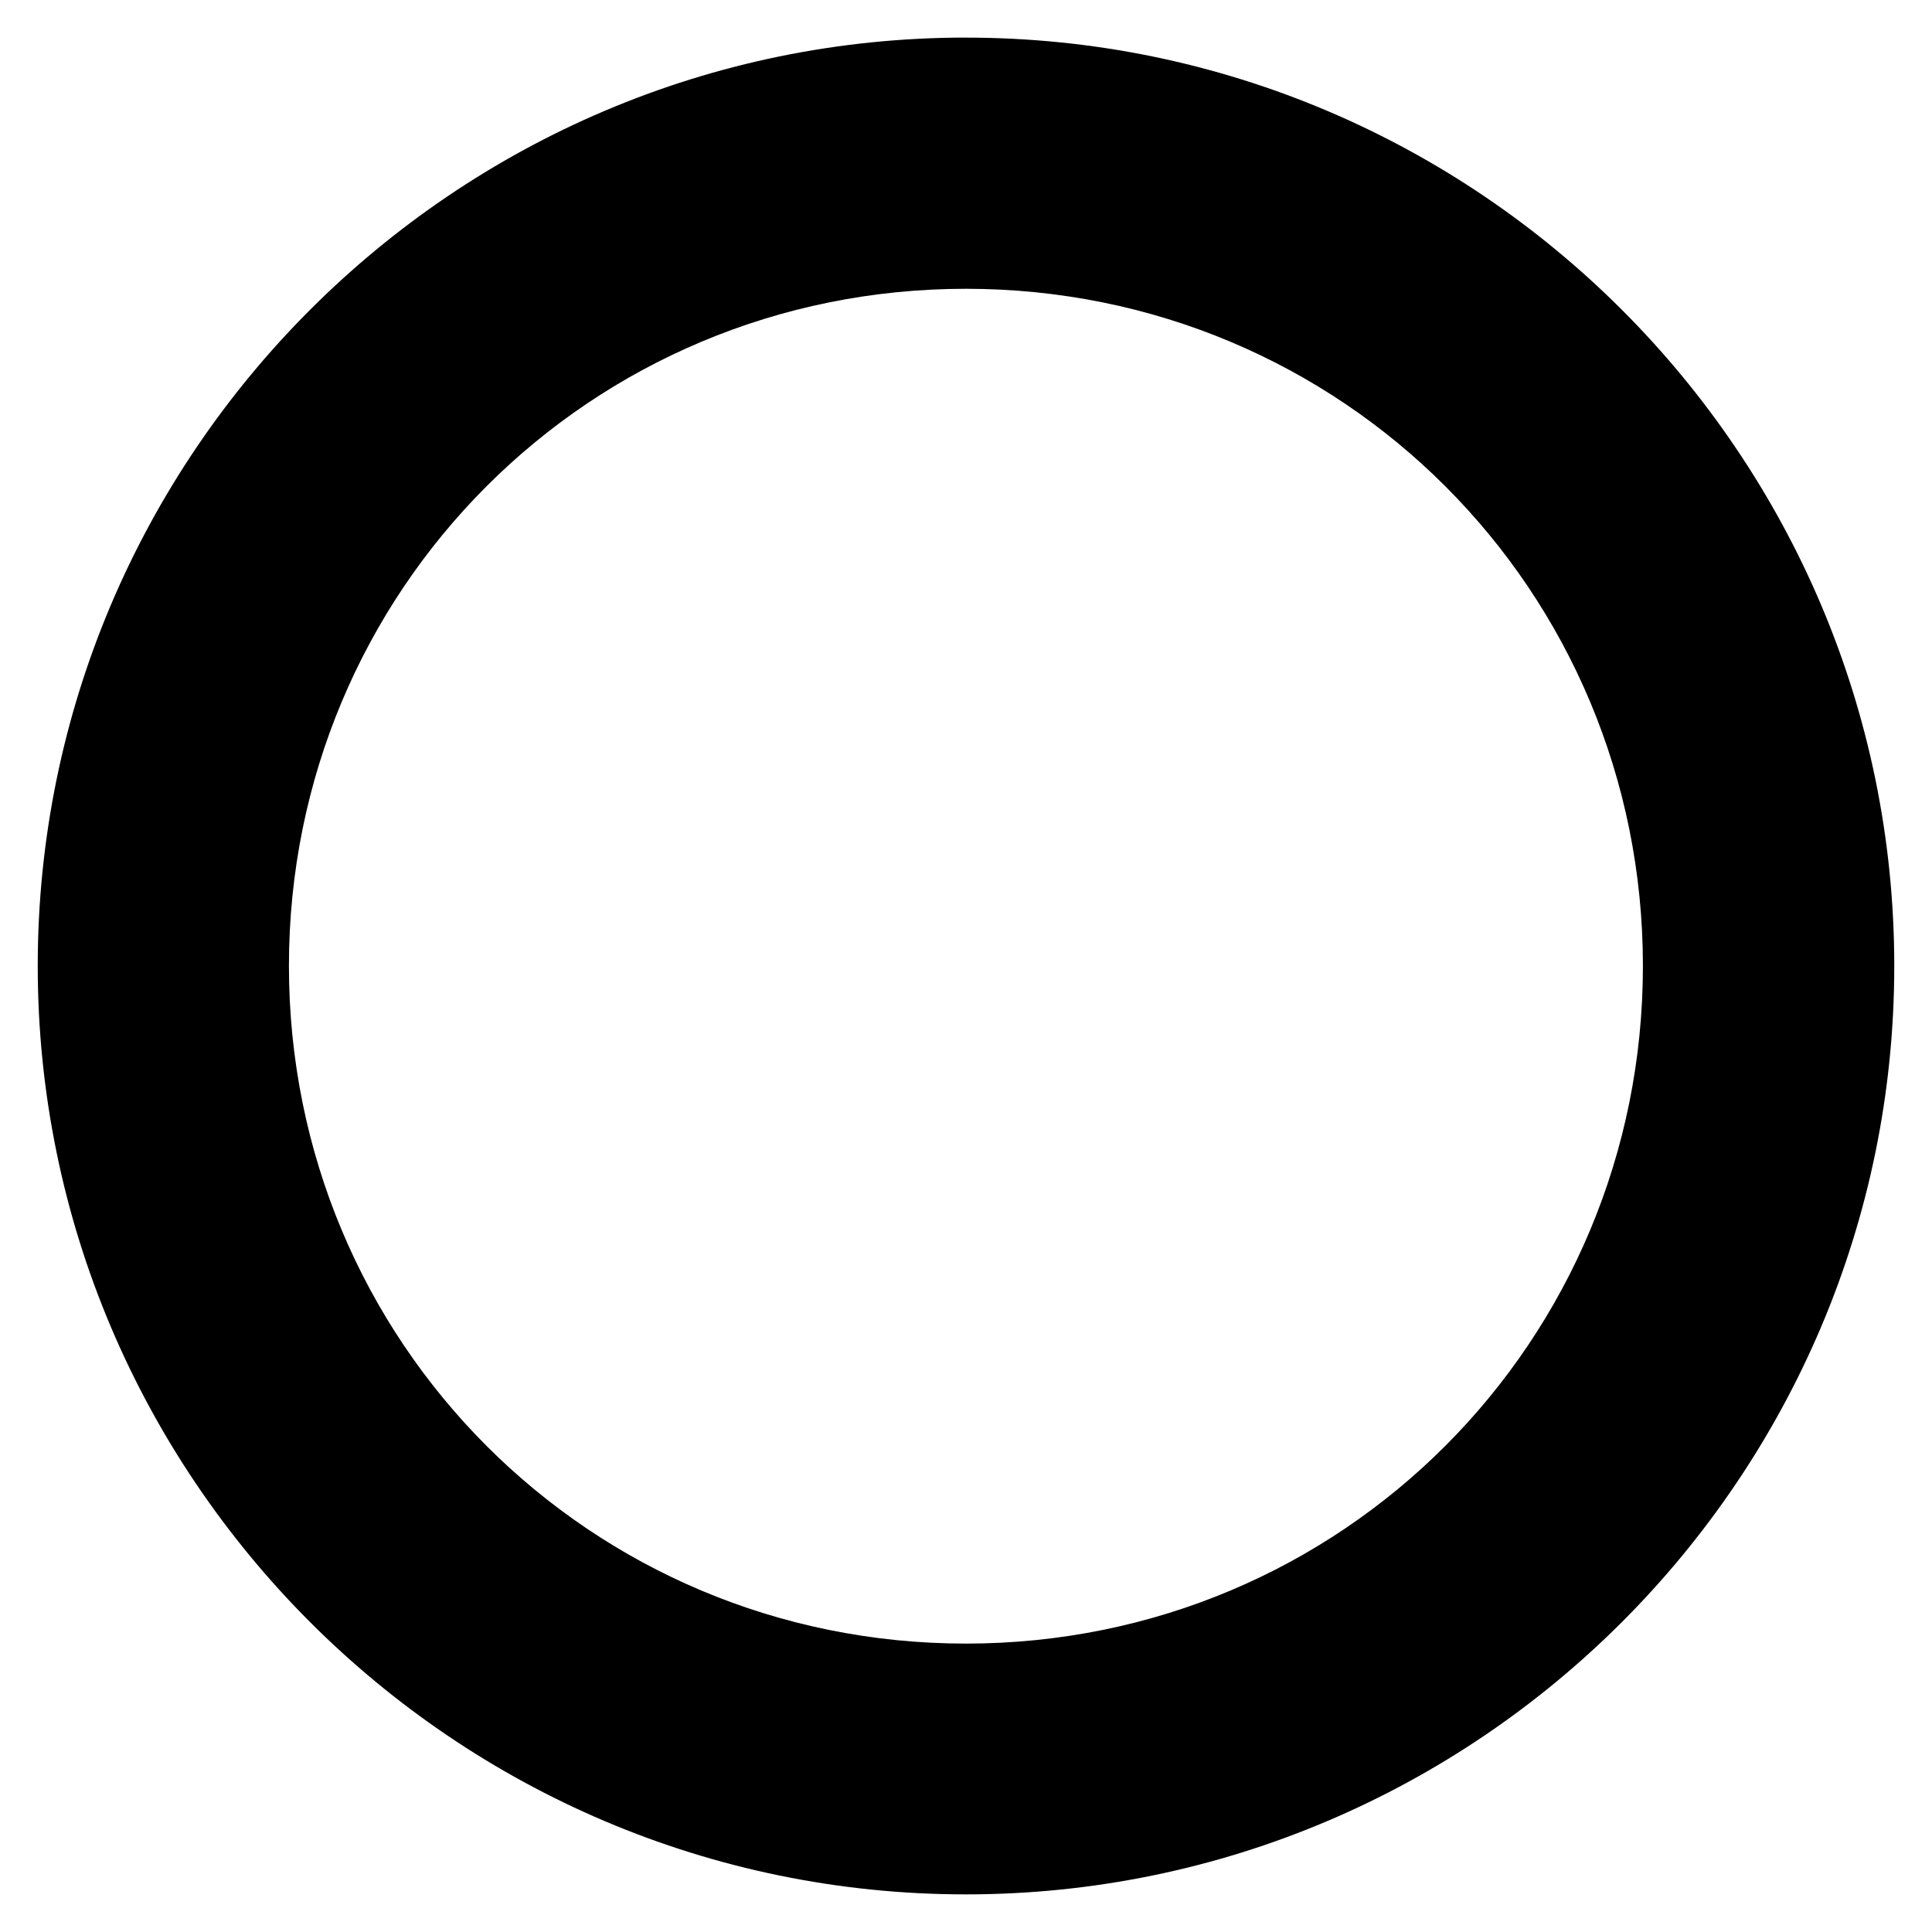
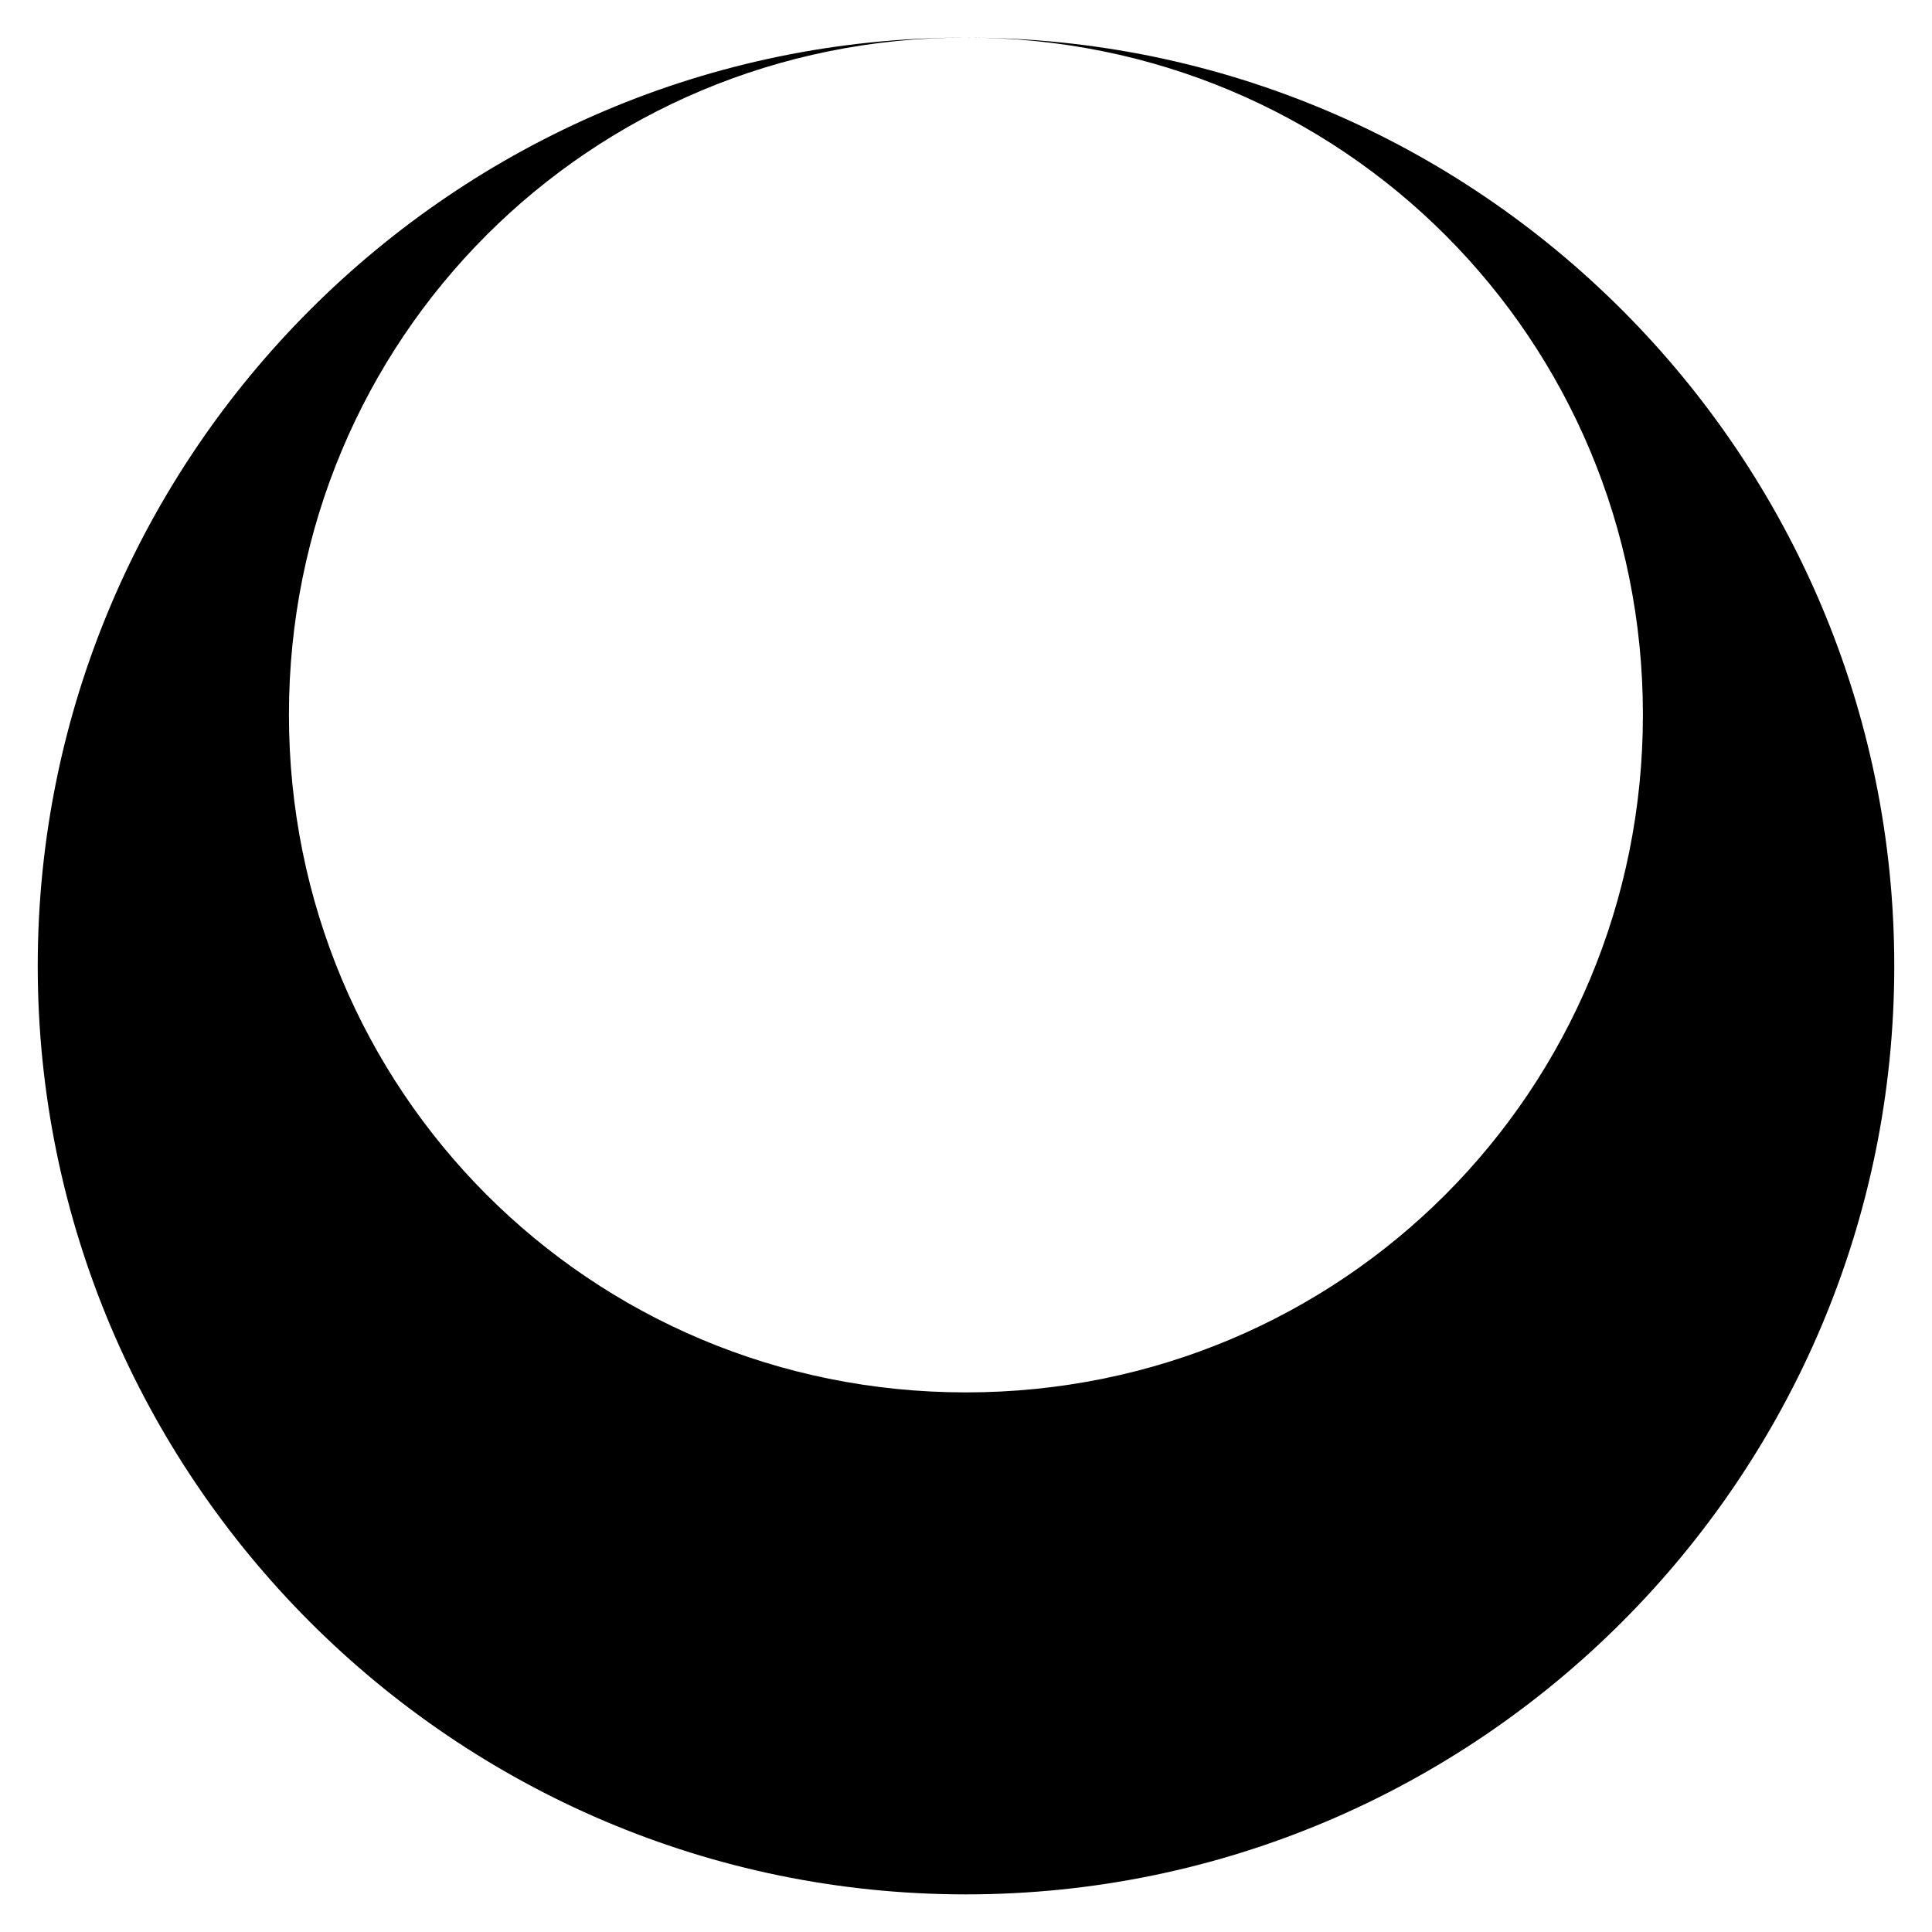
<svg xmlns="http://www.w3.org/2000/svg" fill="#000000" width="800px" height="800px" version="1.1" viewBox="144 144 512 512">
-   <path d="m399.98 153.96c-135.67 0-245.98 110.53-245.98 246.02s110.31 246.05 245.98 246.05c135.71 0 246.02-110.57 246.02-246.05 0-135.48-110.31-246.02-246.02-246.01zm0 66.57c99.746 0 179.41 79.922 179.41 179.45 0 99.555-79.664 179.59-179.41 179.59-99.746 0-179.41-80.035-179.41-179.59 0-99.523 79.664-179.45 179.41-179.45z" />
+   <path d="m399.98 153.96c-135.67 0-245.98 110.53-245.98 246.02s110.31 246.05 245.98 246.05c135.71 0 246.02-110.57 246.02-246.05 0-135.48-110.31-246.02-246.02-246.01zc99.746 0 179.41 79.922 179.41 179.45 0 99.555-79.664 179.59-179.41 179.59-99.746 0-179.41-80.035-179.41-179.59 0-99.523 79.664-179.45 179.41-179.45z" />
</svg>